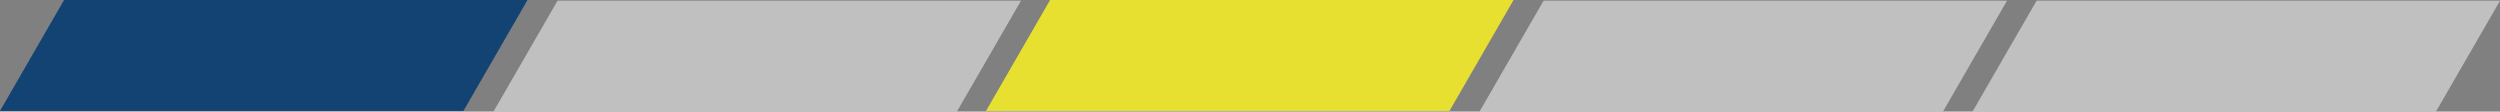
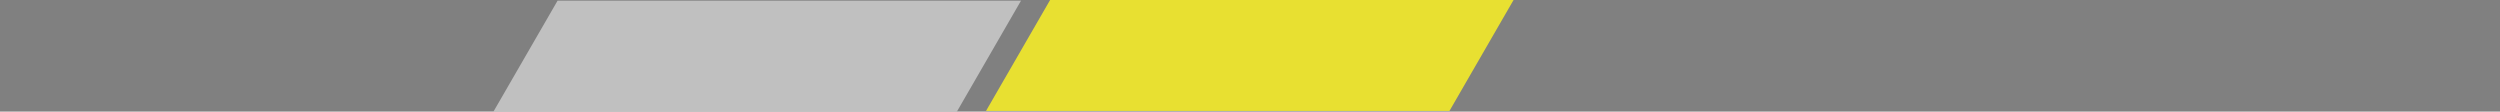
<svg xmlns="http://www.w3.org/2000/svg" width="100%" height="100%" viewBox="0 0 3001 134" version="1.1" xml:space="preserve" style="fill-rule:evenodd;clip-rule:evenodd;stroke-linejoin:round;stroke-miterlimit:2;">
  <rect x="0" y="0" width="3001" height="134" fill="#808080" stroke="none" />
  <g transform="matrix(5.556,0,3.21,-5.556,94.342,313.444)">
-     <rect x="-35.731" y="32.447" width="100.13" height="23.973" style="fill:rgb(18,67,114);" />
-   </g>
+     </g>
  <g transform="matrix(5.556,0,3.21,-5.556,94.342,313.444)">
    <rect x="177.306" y="32.447" width="100.13" height="23.973" style="fill:rgb(232,224,49);" />
  </g>
  <g transform="matrix(5.556,0,0,5.556,-6516.35,-9633.33)">
    <g opacity="0.5">
      <g transform="matrix(1,0,0.578,-1,1189.92,1790.42)">
-         <rect x="390.344" y="32.447" width="100.13" height="23.974" style="fill:white;" />
-       </g>
+         </g>
    </g>
  </g>
  <g transform="matrix(5.556,0,0,5.556,-6516.35,-9633.33)">
    <g opacity="0.5">
      <g transform="matrix(1,0,0.578,-1,1189.92,1790.42)">
        <rect x="70.788" y="32.447" width="100.13" height="23.974" style="fill:white;" />
      </g>
    </g>
  </g>
  <g transform="matrix(5.556,0,0,5.556,-6516.35,-9633.33)">
    <g opacity="0.5">
      <g transform="matrix(1,0,0.578,-1,1189.92,1790.42)">
-         <rect x="283.825" y="32.447" width="100.13" height="23.974" style="fill:white;" />
-       </g>
+         </g>
    </g>
  </g>
</svg>